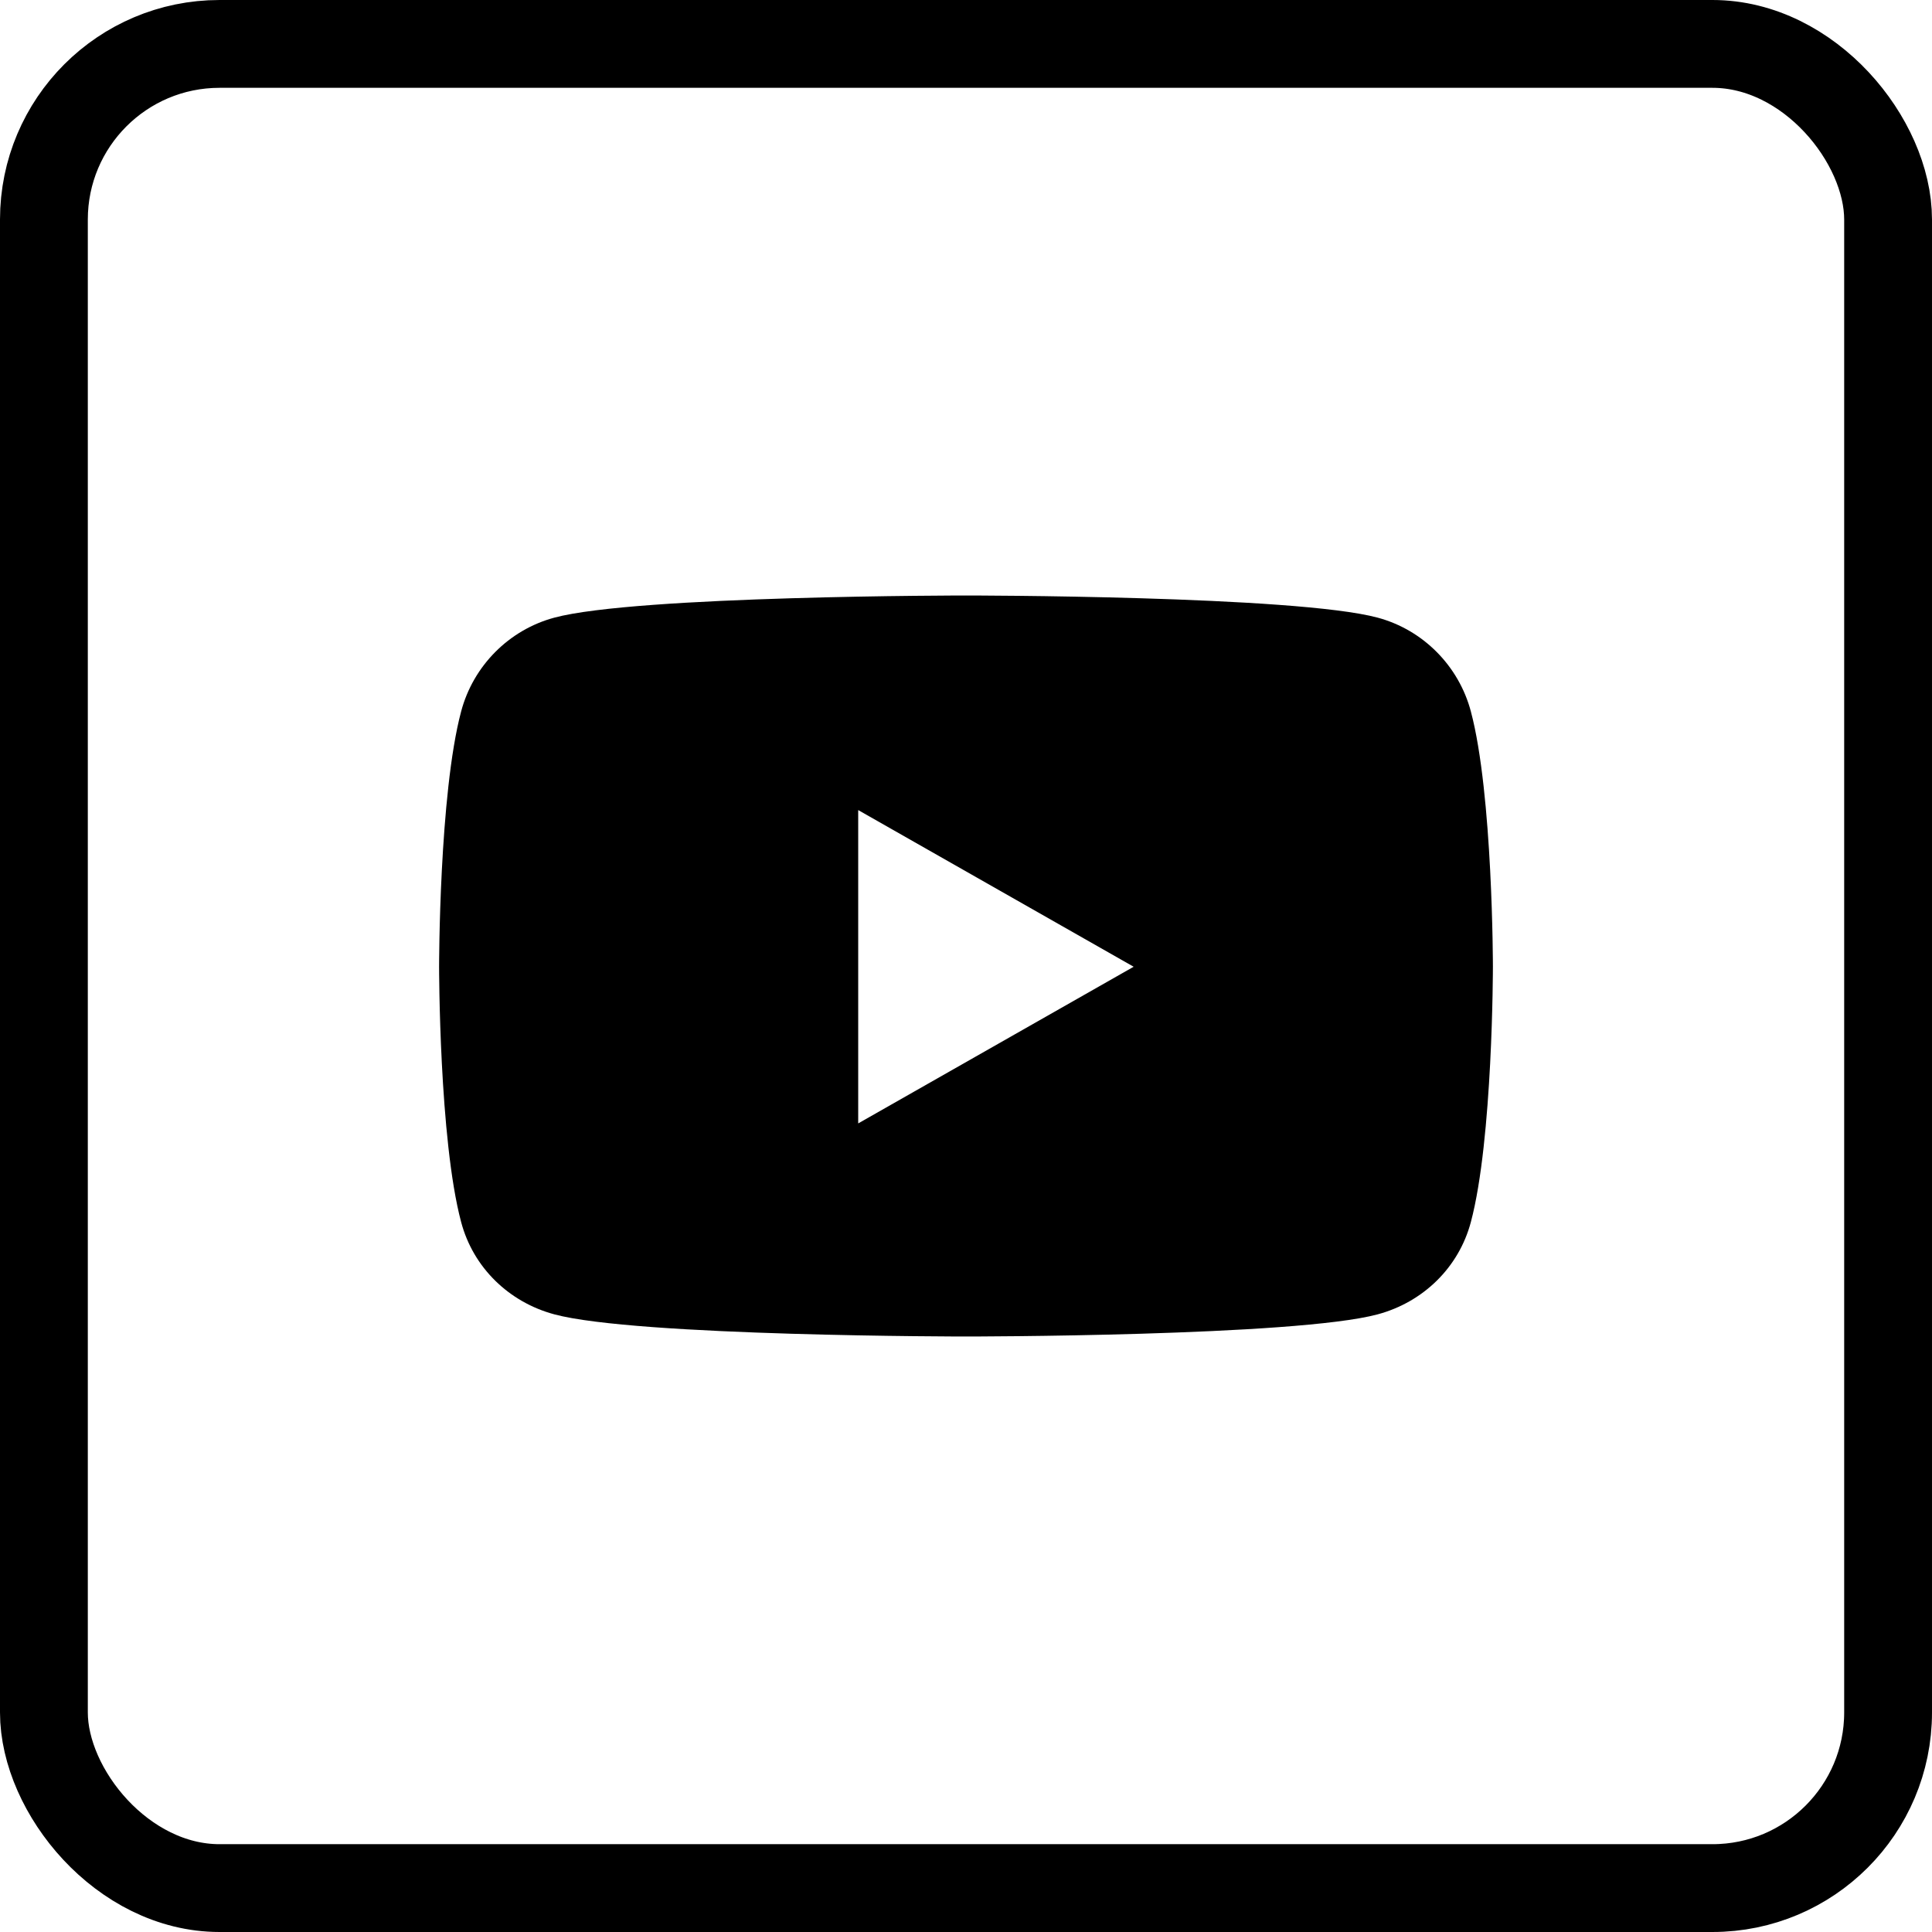
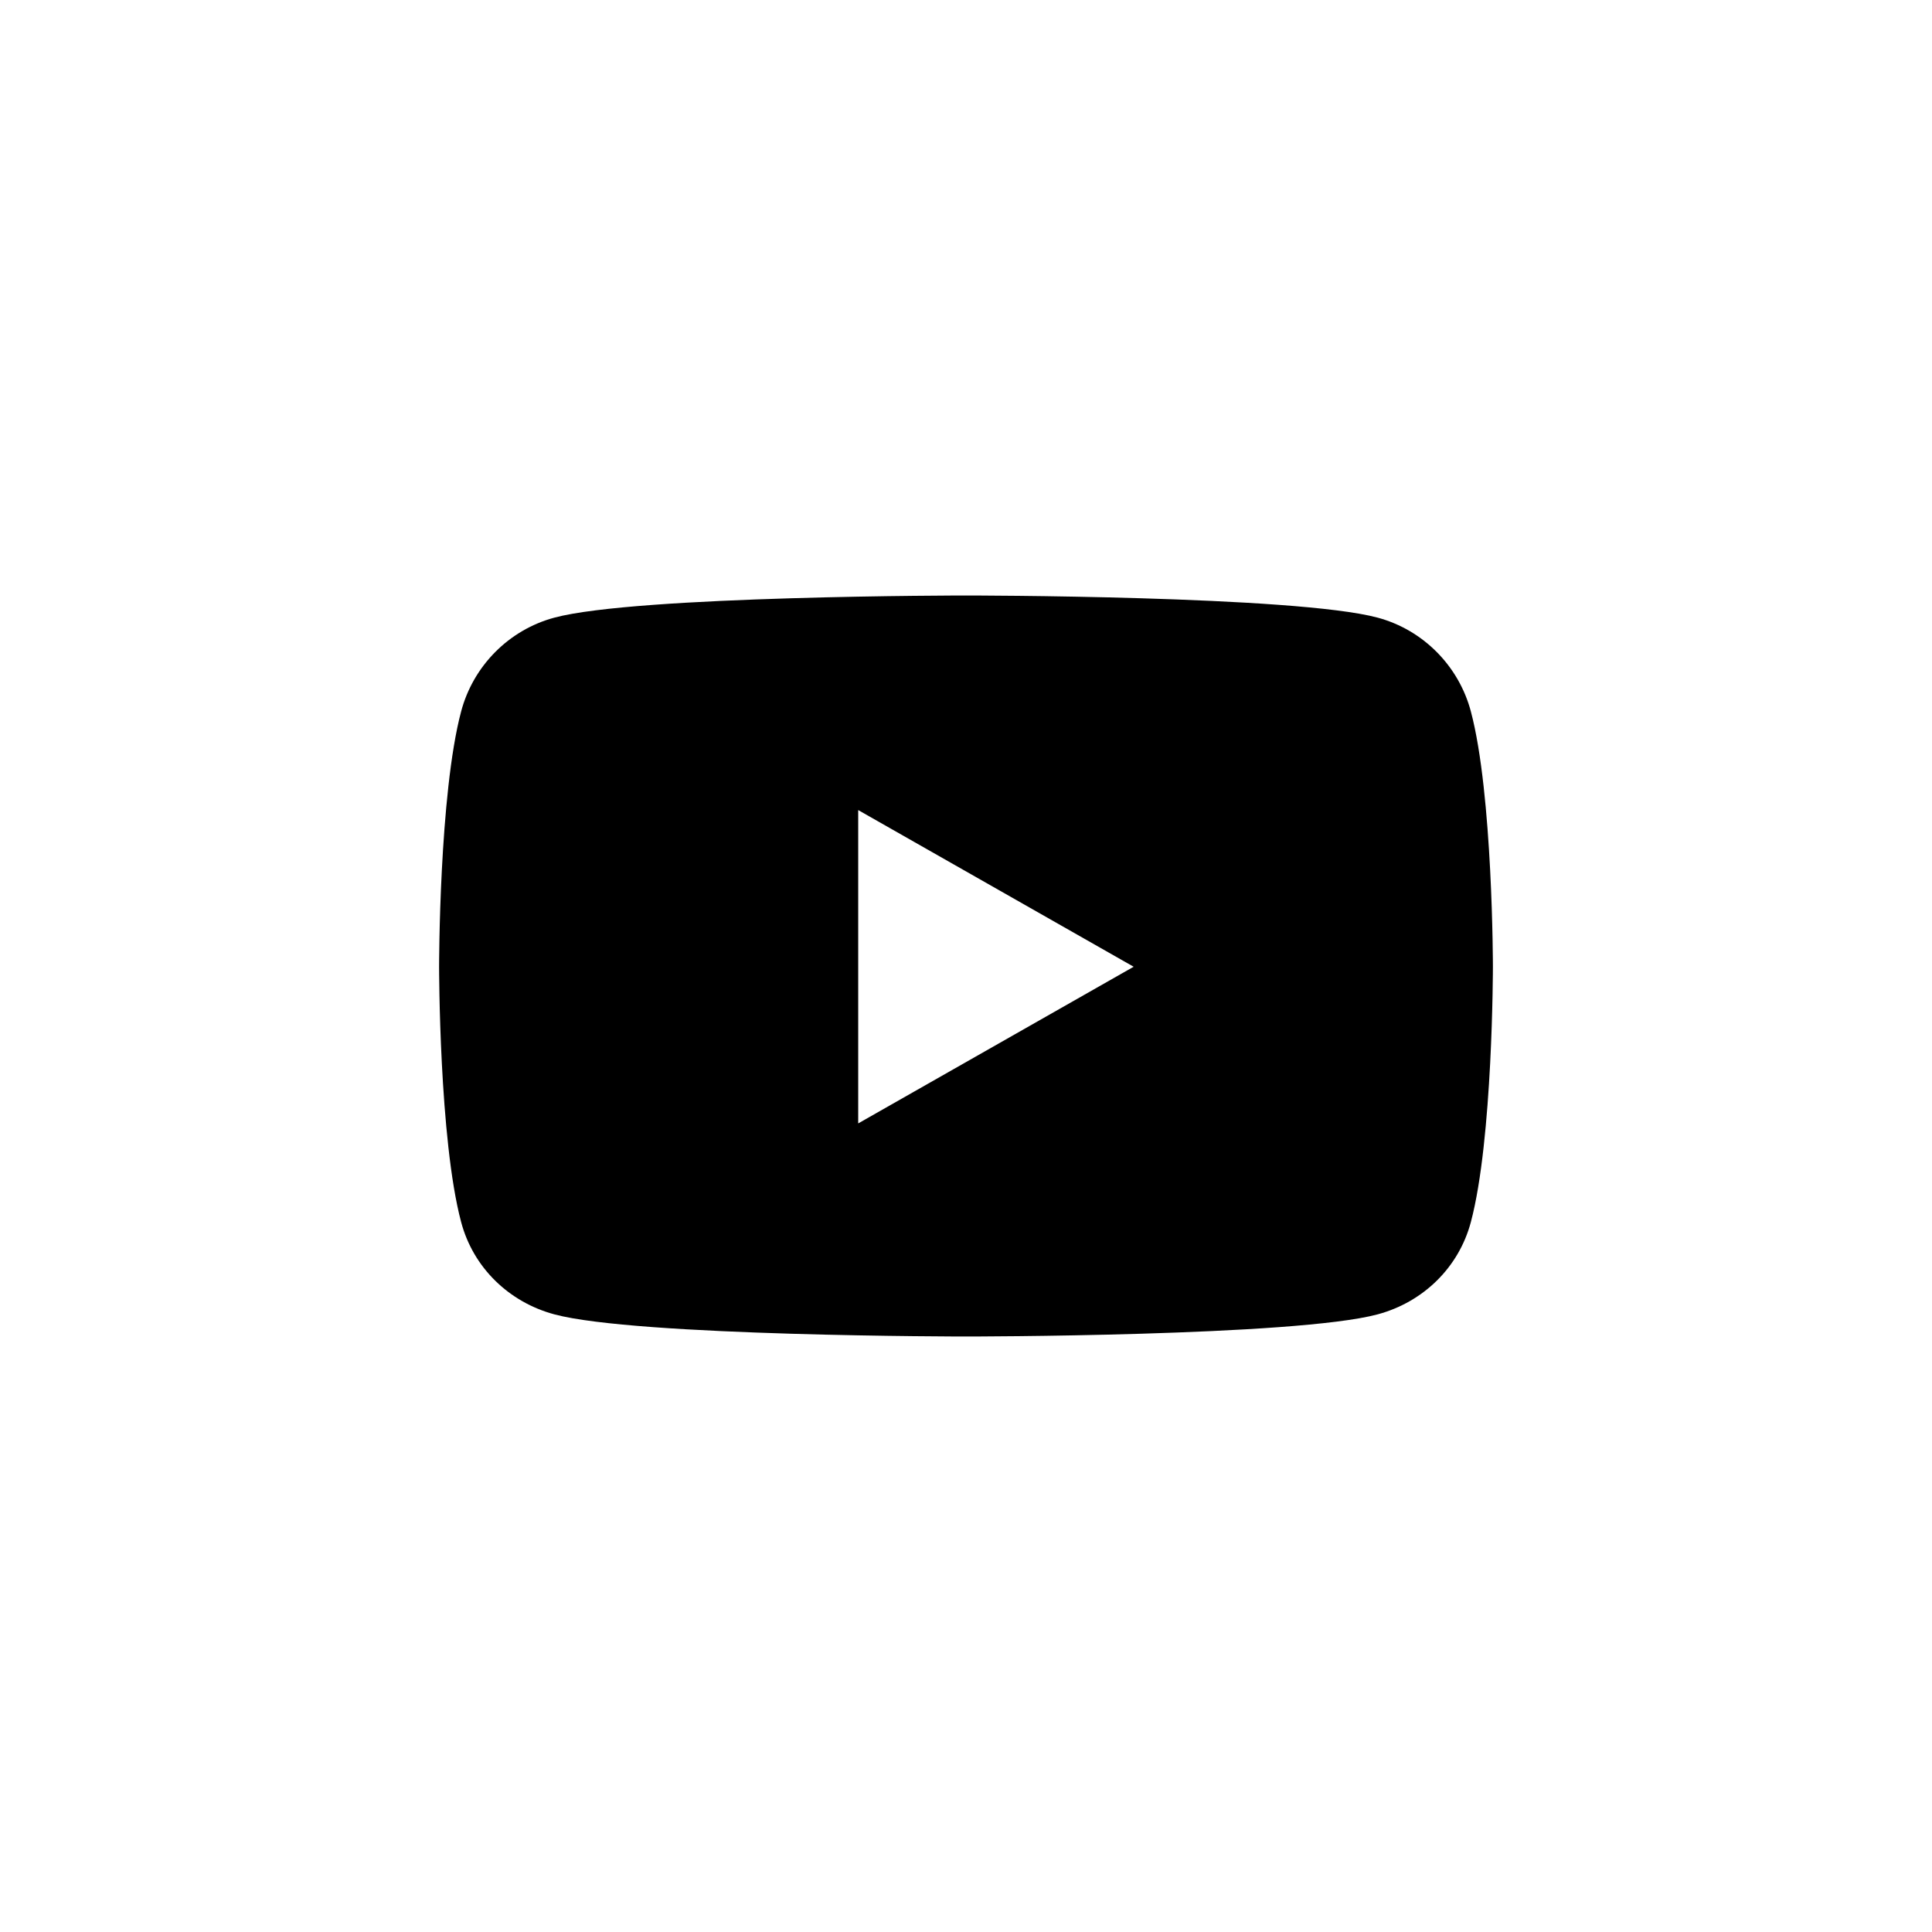
<svg xmlns="http://www.w3.org/2000/svg" width="44" height="44" viewBox="0 0 44 44" fill="none">
-   <rect x="1" y="1" width="42" height="42" rx="4" stroke="black" stroke-width="2" />
  <path d="M33.498 16.203C33.222 15.164 32.409 14.345 31.377 14.067C29.505 13.562 22 13.562 22 13.562C22 13.562 14.495 13.562 12.623 14.067C11.591 14.345 10.777 15.164 10.502 16.203C10 18.087 10 22.017 10 22.017C10 22.017 10 25.947 10.502 27.831C10.777 28.87 11.591 29.655 12.623 29.933C14.495 30.438 22 30.438 22 30.438C22 30.438 29.505 30.438 31.377 29.933C32.409 29.655 33.222 28.87 33.498 27.831C34 25.947 34 22.017 34 22.017C34 22.017 34 18.087 33.498 16.203ZM19.545 25.585V18.449L25.818 22.017L19.545 25.585Z" fill="black" />
</svg>